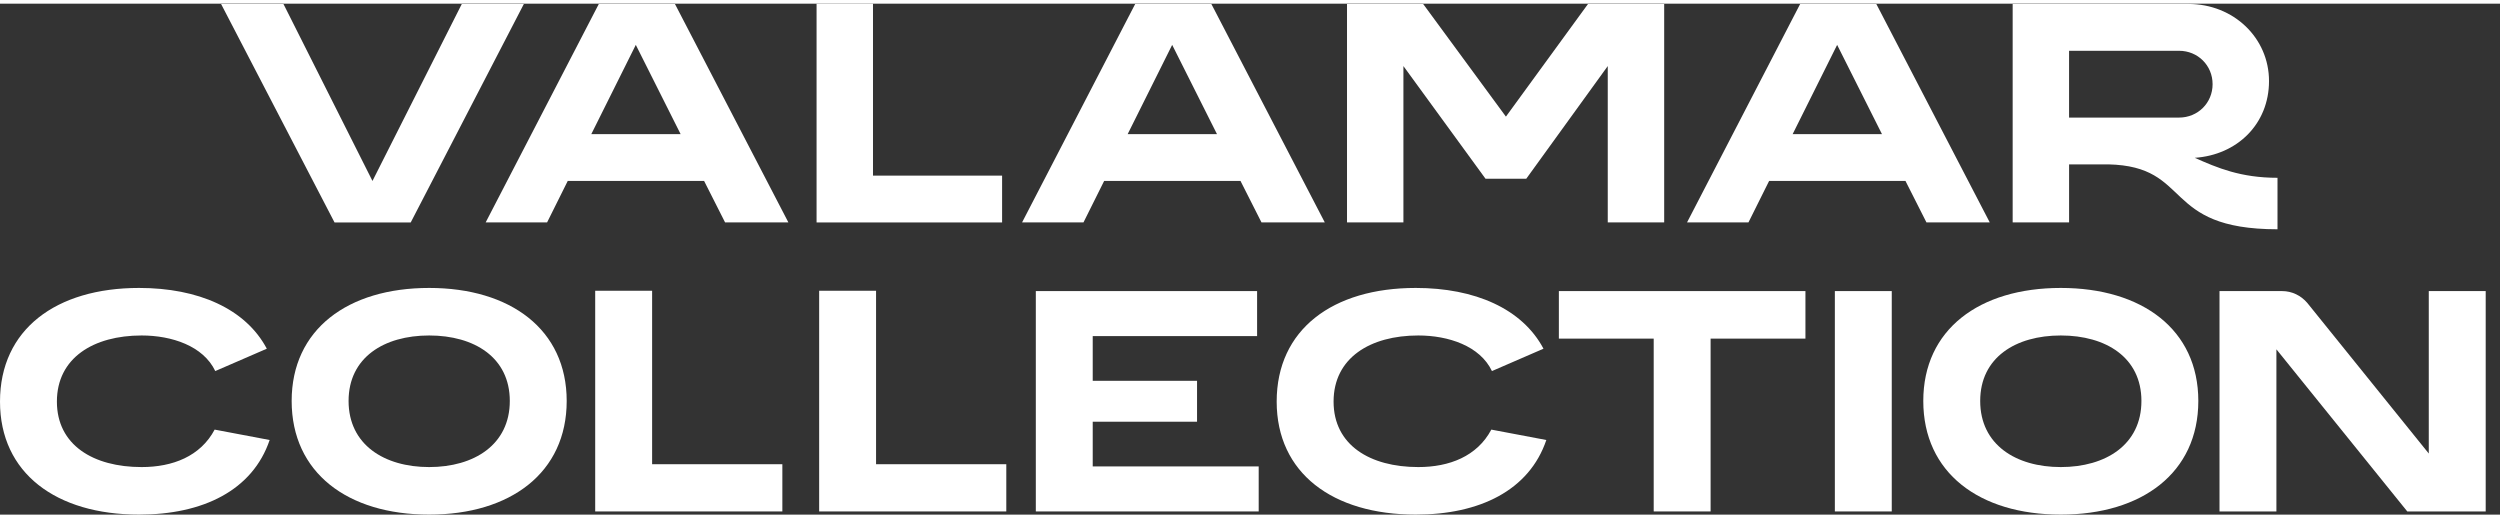
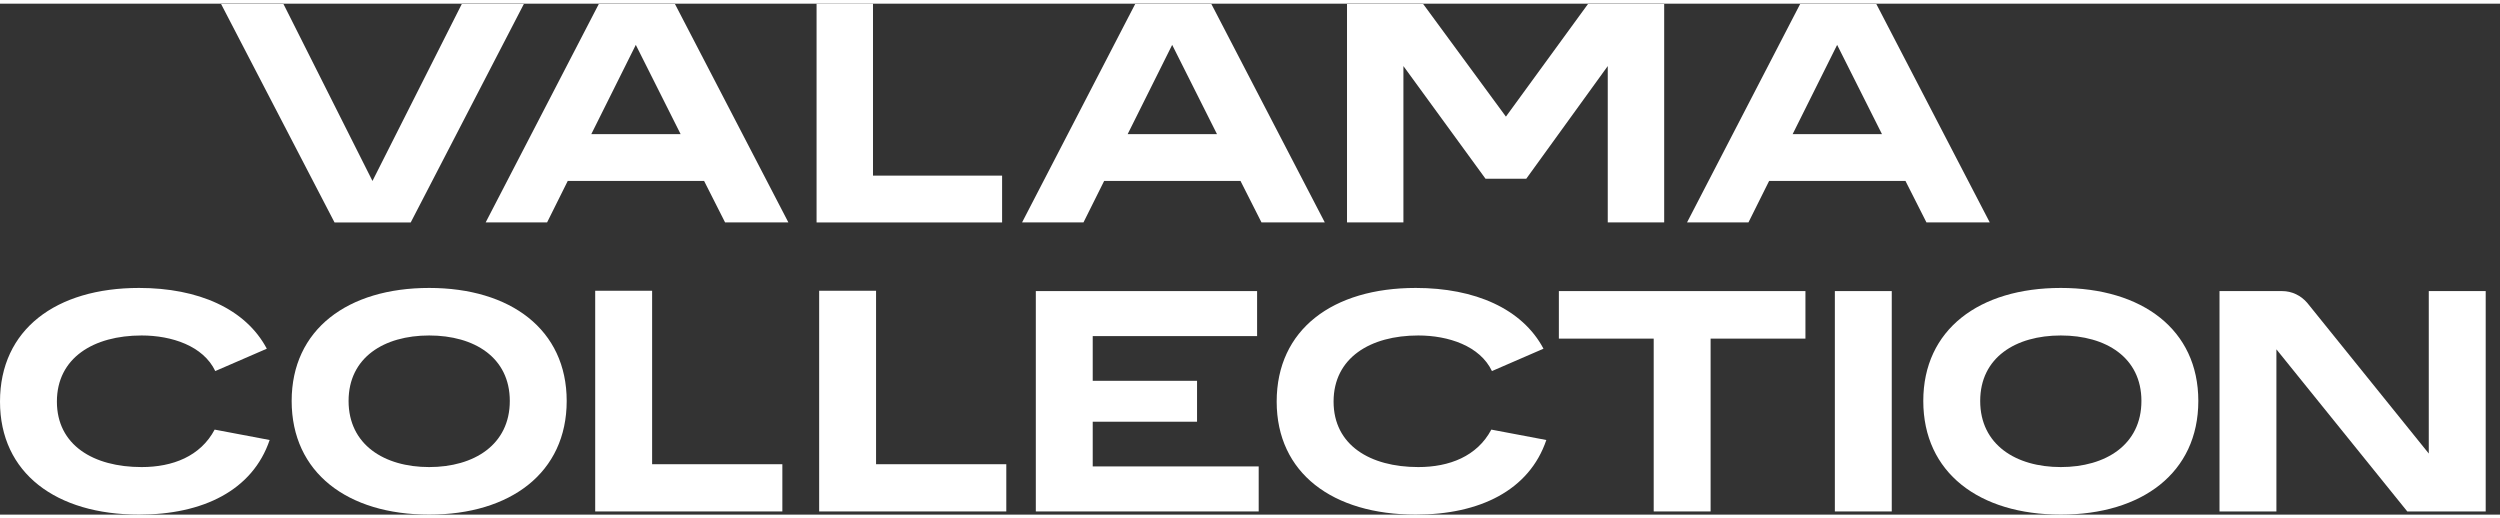
<svg xmlns="http://www.w3.org/2000/svg" width="164" height="34" viewBox="0 0 137 28" fill="none">
  <rect x="0" y="0" width="137" height="28" fill="#333333" stroke="none" />
  <path d="M136.216 15.75V27.826H131.919L124.747 18.942V27.826H121.629V15.75H125.059C125.596 15.75 126.098 15.992 126.445 16.406L133.097 24.652V15.75H136.216Z" fill="white" />
  <path d="M112.932 27.999C108.463 27.999 105.396 25.705 105.396 21.771C105.396 17.855 108.463 15.578 112.932 15.578C117.385 15.578 120.468 17.855 120.468 21.771C120.468 25.705 117.385 27.999 112.932 27.999ZM108.515 21.771C108.515 24.169 110.472 25.394 112.932 25.394C115.392 25.394 117.35 24.169 117.35 21.771C117.35 19.391 115.41 18.183 112.932 18.183C110.455 18.183 108.515 19.391 108.515 21.771Z" fill="white" />
  <path d="M103.668 27.826H100.55V15.75H103.668V27.826Z" fill="white" />
  <path d="M98.938 18.355H93.741V27.826H90.623V18.355H85.426V15.75H98.938V18.355Z" fill="white" />
  <path d="M84.739 23.911C83.804 26.671 81.084 27.999 77.584 27.999C73.028 27.999 69.962 25.722 69.962 21.806C69.962 17.855 73.028 15.578 77.584 15.578C80.824 15.578 83.422 16.717 84.583 18.908L81.759 20.133C81.101 18.752 79.369 18.183 77.723 18.183C75.09 18.183 73.08 19.408 73.08 21.806C73.08 24.187 75.072 25.394 77.723 25.394C79.421 25.394 80.945 24.808 81.725 23.341L84.739 23.911Z" fill="white" />
  <path d="M59.881 18.217V20.667H65.598V22.909H59.881V25.359H68.976V27.826H56.763V15.75H68.889V18.217H59.881Z" fill="white" />
  <path d="M44.89 27.826V15.732H48.008V25.238H55.145V27.826H44.89Z" fill="white" />
  <path d="M32.617 27.826V15.732H35.736V25.238H42.873V27.826H32.617Z" fill="white" />
  <path d="M23.519 27.999C19.05 27.999 15.983 25.705 15.983 21.771C15.983 17.855 19.05 15.578 23.519 15.578C27.971 15.578 31.055 17.855 31.055 21.771C31.055 25.705 27.971 27.999 23.519 27.999ZM19.102 21.771C19.102 24.169 21.059 25.394 23.519 25.394C25.979 25.394 27.937 24.169 27.937 21.771C27.937 19.391 25.997 18.183 23.519 18.183C21.042 18.183 19.102 19.391 19.102 21.771Z" fill="white" />
  <path d="M14.777 23.911C13.842 26.671 11.122 27.999 7.622 27.999C3.066 27.999 0 25.722 0 21.806C0 17.855 3.066 15.578 7.622 15.578C10.862 15.578 13.461 16.717 14.621 18.908L11.797 20.133C11.139 18.752 9.407 18.183 7.761 18.183C5.128 18.183 3.118 19.408 3.118 21.806C3.118 24.187 5.111 25.394 7.761 25.394C9.459 25.394 10.983 24.808 11.763 23.341L14.777 23.911Z" fill="white" />
-   <path d="M110.294 11.988V0.016H119.929C122.402 0.016 124.342 1.88 124.342 4.24C124.342 6.6 122.59 8.292 120.272 8.447C121.509 8.995 122.78 9.542 124.807 9.542V12.363C118.418 12.363 120.169 8.909 115.533 8.806H113.386V11.988H110.294ZM113.385 6.242H119.413C120.443 6.242 121.25 5.438 121.25 4.412C121.25 3.386 120.443 2.582 119.413 2.582H113.385V6.242Z" fill="white" />
  <path d="M92.449 11.988L98.649 0.016H102.822L109.039 11.988H105.57L104.419 9.713H96.948L95.815 11.988H92.449ZM98.237 7.149H103.132L100.675 2.258L98.237 7.149Z" fill="white" />
  <path d="M73.816 11.988V0.016H77.989L82.524 6.19L87.023 0.016H91.197V11.988H88.105V3.419L83.639 9.594H81.407L76.907 3.419V11.988H73.816Z" fill="white" />
  <path d="M56.009 11.988L62.209 0.016H66.382L72.599 11.988H69.13L67.979 9.713H60.508L59.374 11.988H56.009ZM61.796 7.149H66.691L64.235 2.258L61.796 7.149Z" fill="white" />
  <path d="M44.748 11.989V0H47.84V9.423H54.915V11.989H44.748Z" fill="white" />
  <path d="M26.614 11.988L32.815 0.016H36.987L43.204 11.988H39.735L38.584 9.713H31.113L29.98 11.988H26.614ZM32.403 7.149H37.298L34.842 2.258L32.403 7.149Z" fill="white" />
  <path d="M18.333 11.99L12.116 0.018H15.534L20.411 9.715L25.306 0.018H28.707L22.507 11.99H18.333Z" fill="white" />
</svg>